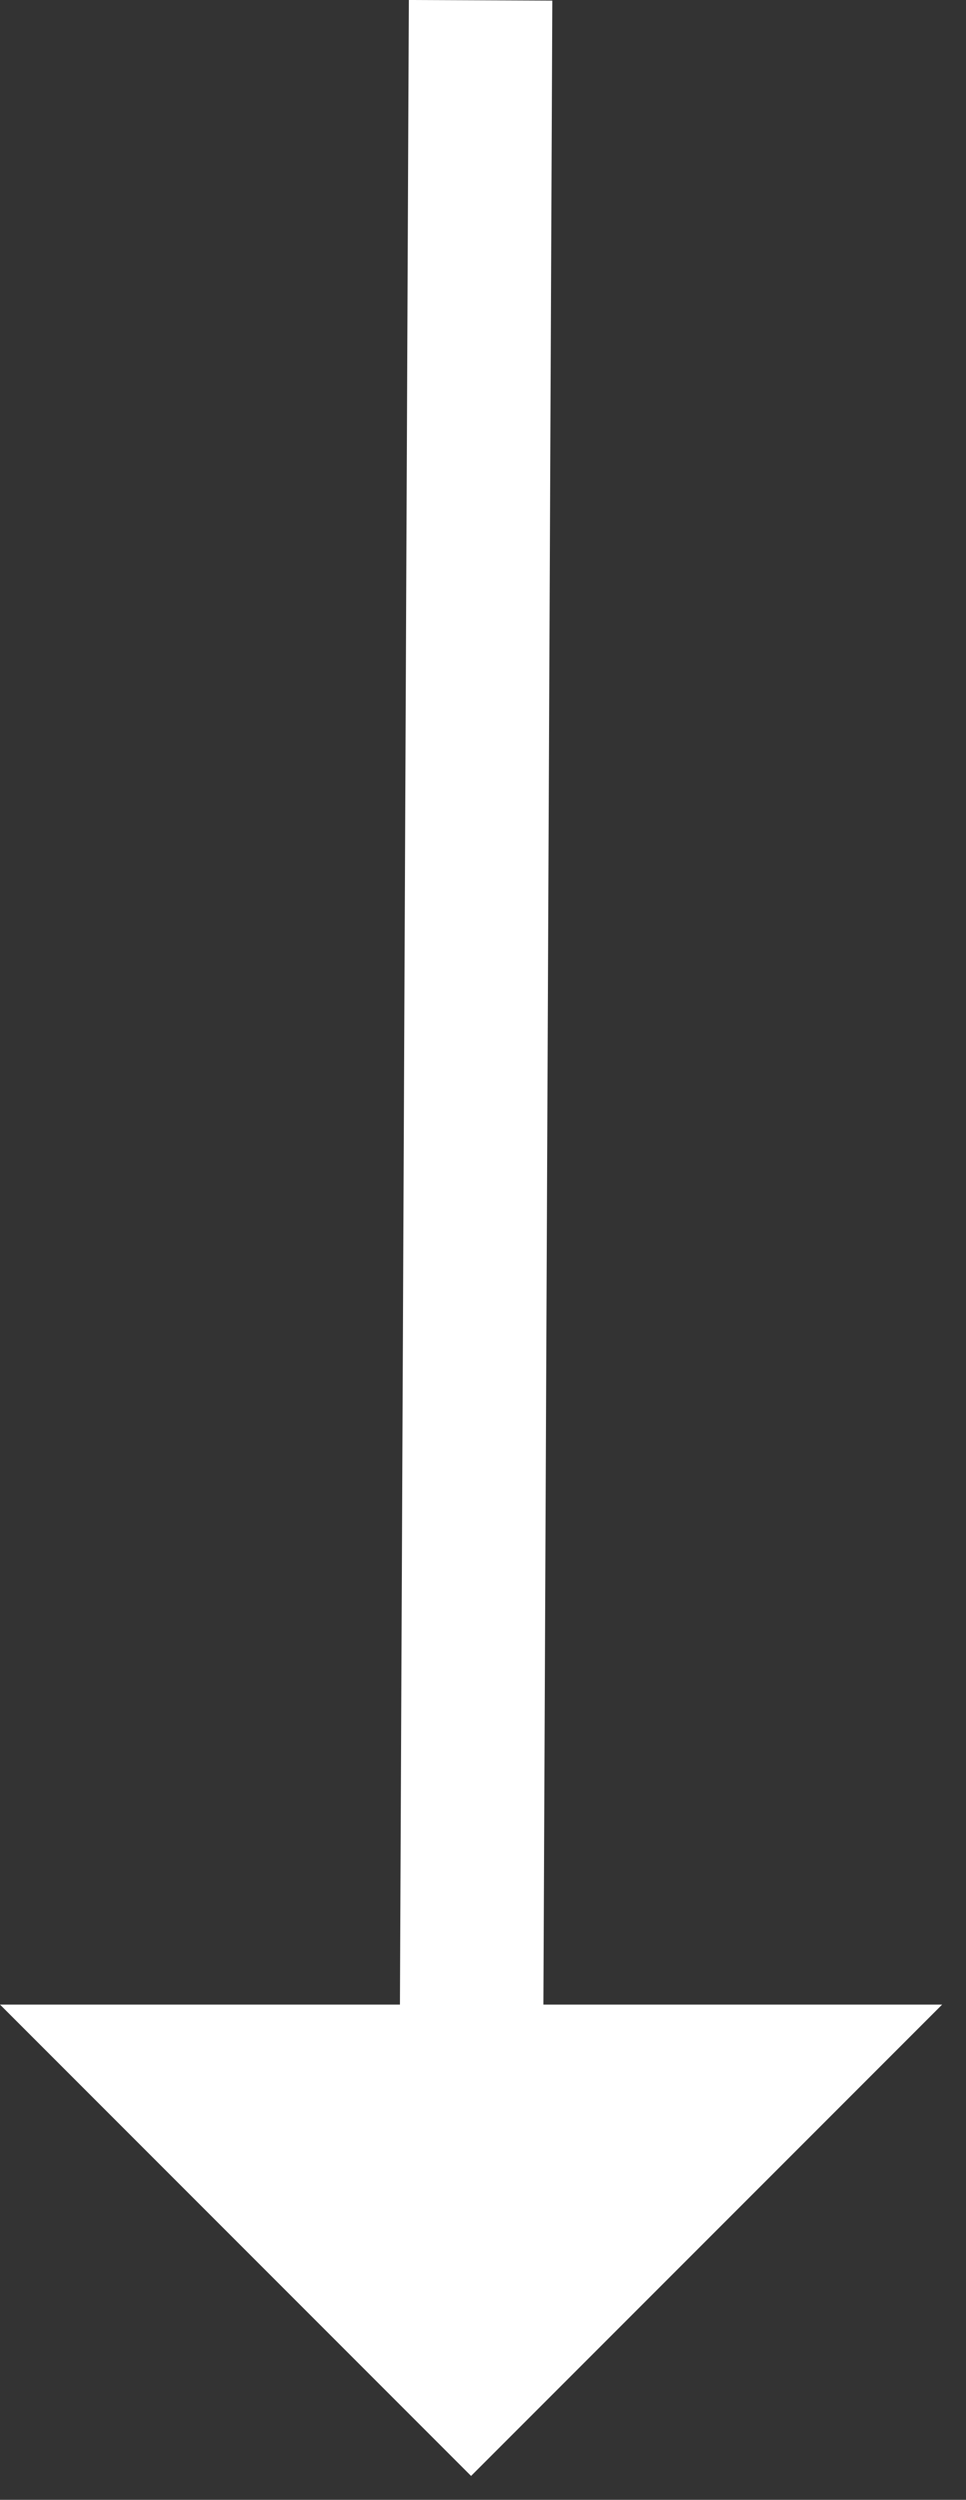
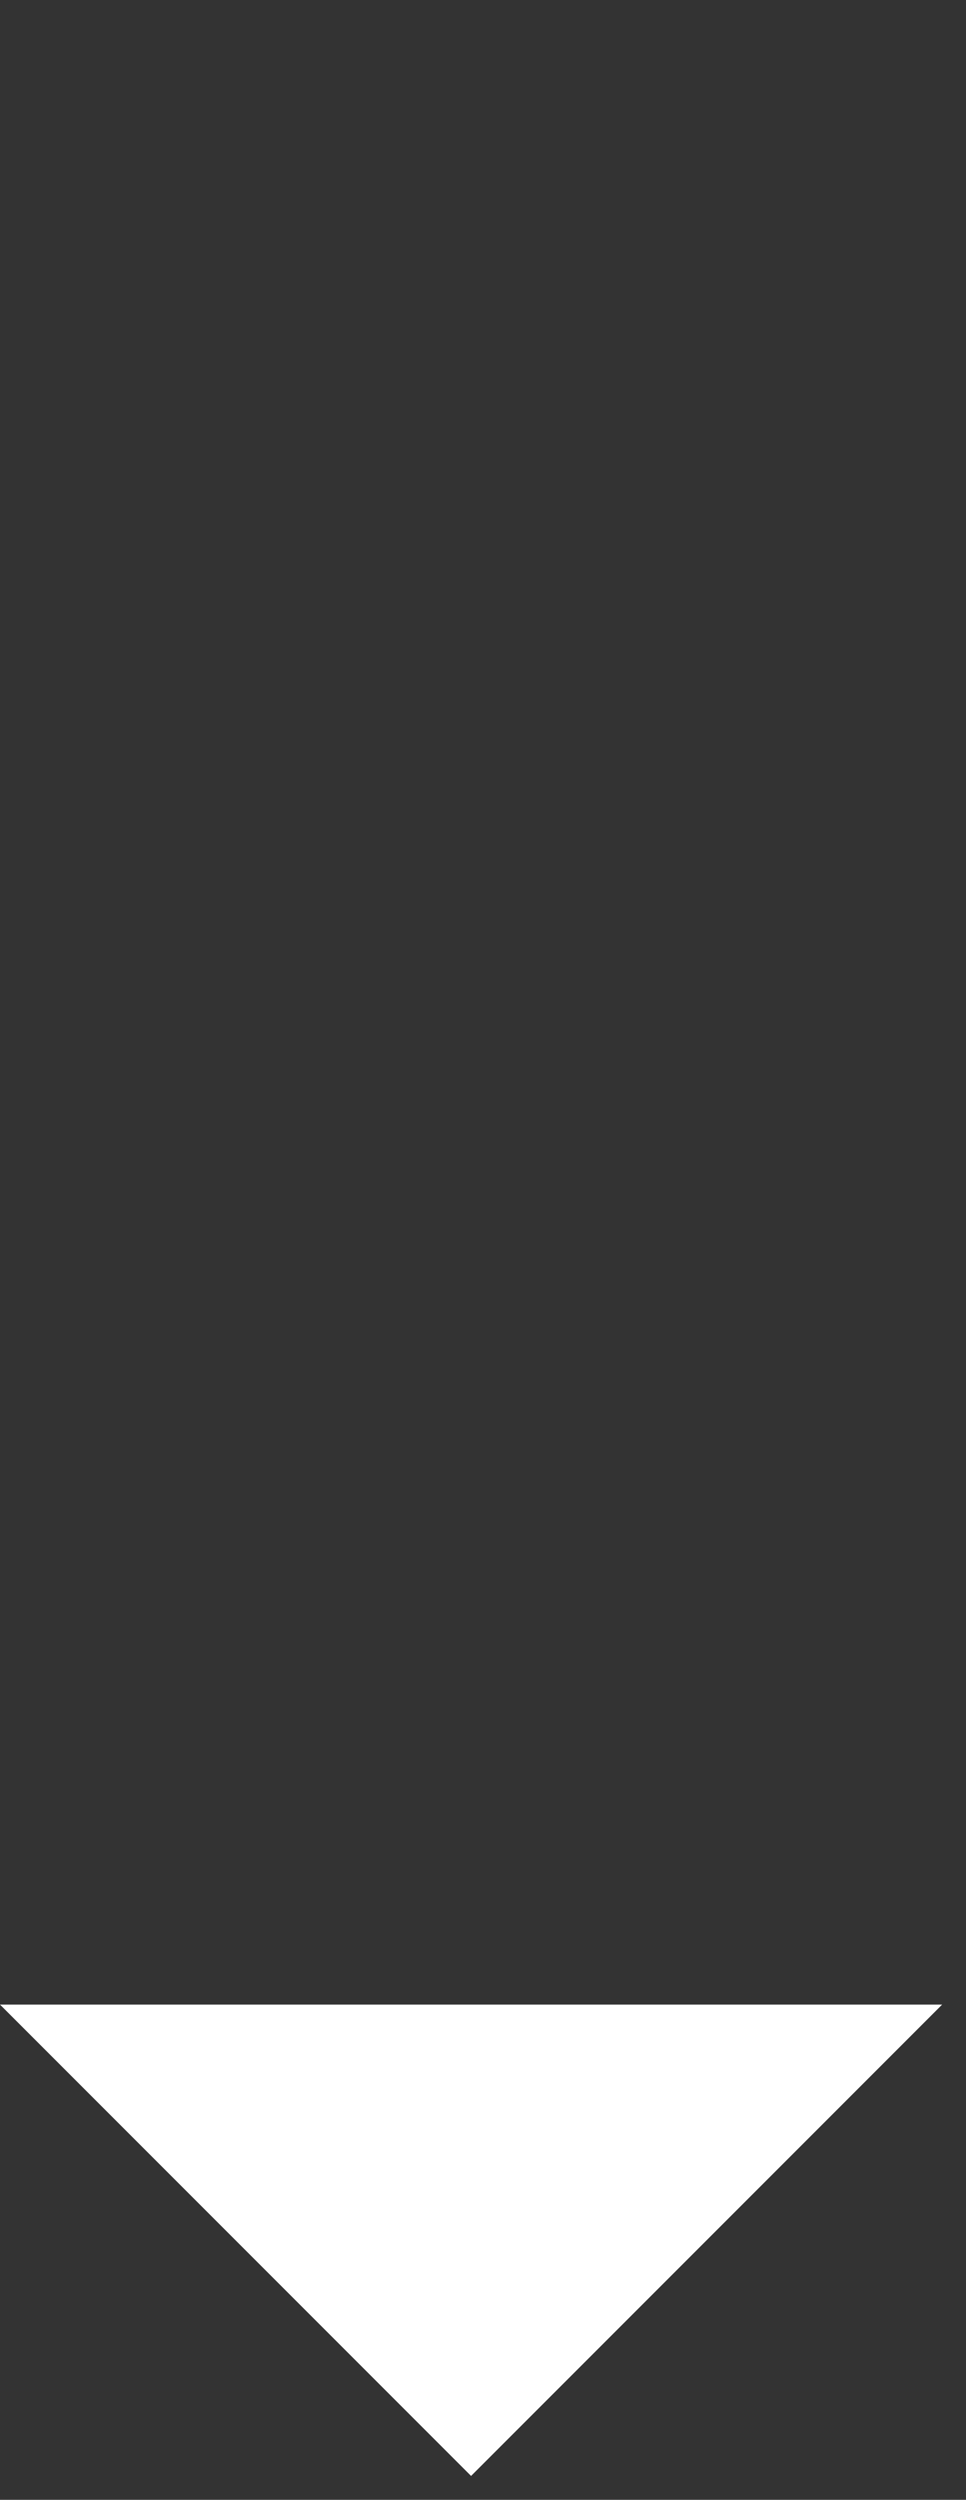
<svg xmlns="http://www.w3.org/2000/svg" width="29" height="75" viewBox="0 0 29 75" fill="none">
  <rect x="0" y="0" width="29" height="75" fill="#333333" stroke="none" />
-   <rect x="16.581" y="0.019" width="61.615" height="4.307" transform="rotate(90.255 16.581 0.019)" fill="white" />
-   <path d="M0 60.142H13H28.284L14.142 74.284L0 60.142Z" fill="white" />
+   <path d="M0 60.142H13H28.284L14.142 74.284L0 60.142" fill="white" />
</svg>